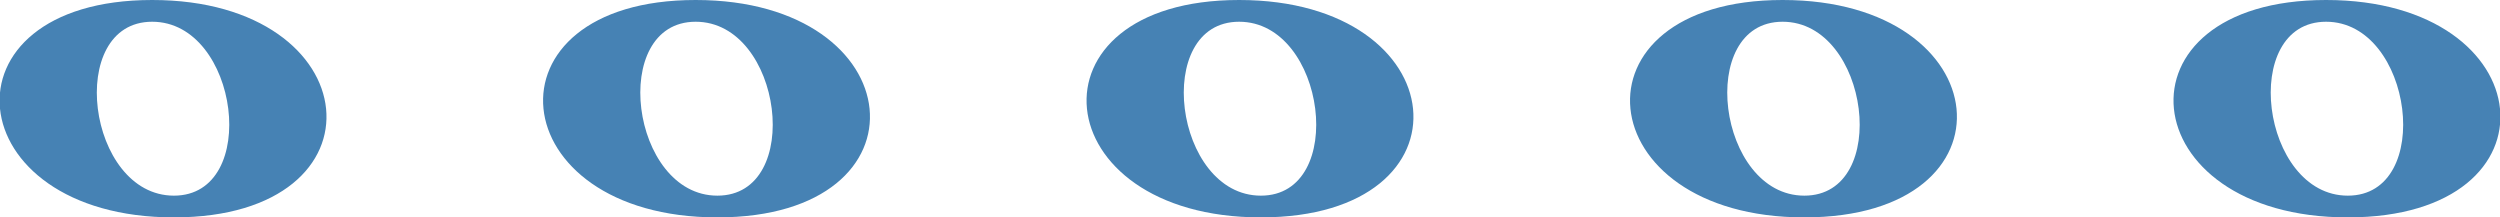
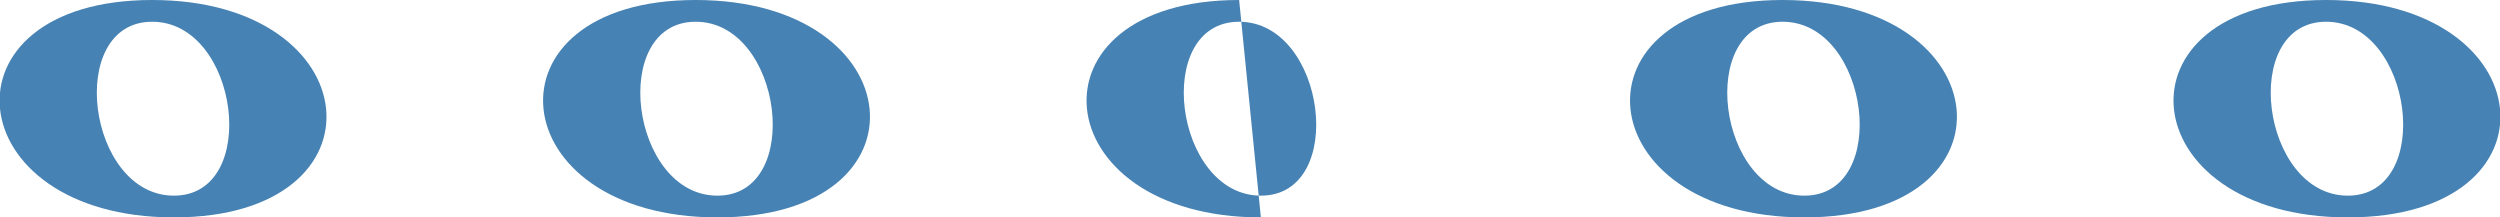
<svg xmlns="http://www.w3.org/2000/svg" width="115" height="10">
-   <path fill="#4682b4" d="M7 0C-3 0-2 10 8 10S17 0 7 0zm25 0c-10 0-9 10 1 10s9-10-1-10zm25 0c-10 0-9 10 1 10s9-10-1-10zm25 0c-10 0-9 10 1 10s9-10-1-10zm25 0c-10 0-9 10 1 10s9-10-1-10zM7 1c4 0 5 8 1 8S3 1 7 1zm25 0c4 0 5 8 1 8s-5-8-1-8zm25 0c4 0 5 8 1 8s-5-8-1-8zm25 0c4 0 5 8 1 8s-5-8-1-8zm25 0c4 0 5 8 1 8s-5-8-1-8z" />
+   <path fill="#4682b4" d="M7 0C-3 0-2 10 8 10S17 0 7 0zm25 0c-10 0-9 10 1 10s9-10-1-10zm25 0c-10 0-9 10 1 10zm25 0c-10 0-9 10 1 10s9-10-1-10zm25 0c-10 0-9 10 1 10s9-10-1-10zM7 1c4 0 5 8 1 8S3 1 7 1zm25 0c4 0 5 8 1 8s-5-8-1-8zm25 0c4 0 5 8 1 8s-5-8-1-8zm25 0c4 0 5 8 1 8s-5-8-1-8zm25 0c4 0 5 8 1 8s-5-8-1-8z" />
</svg>